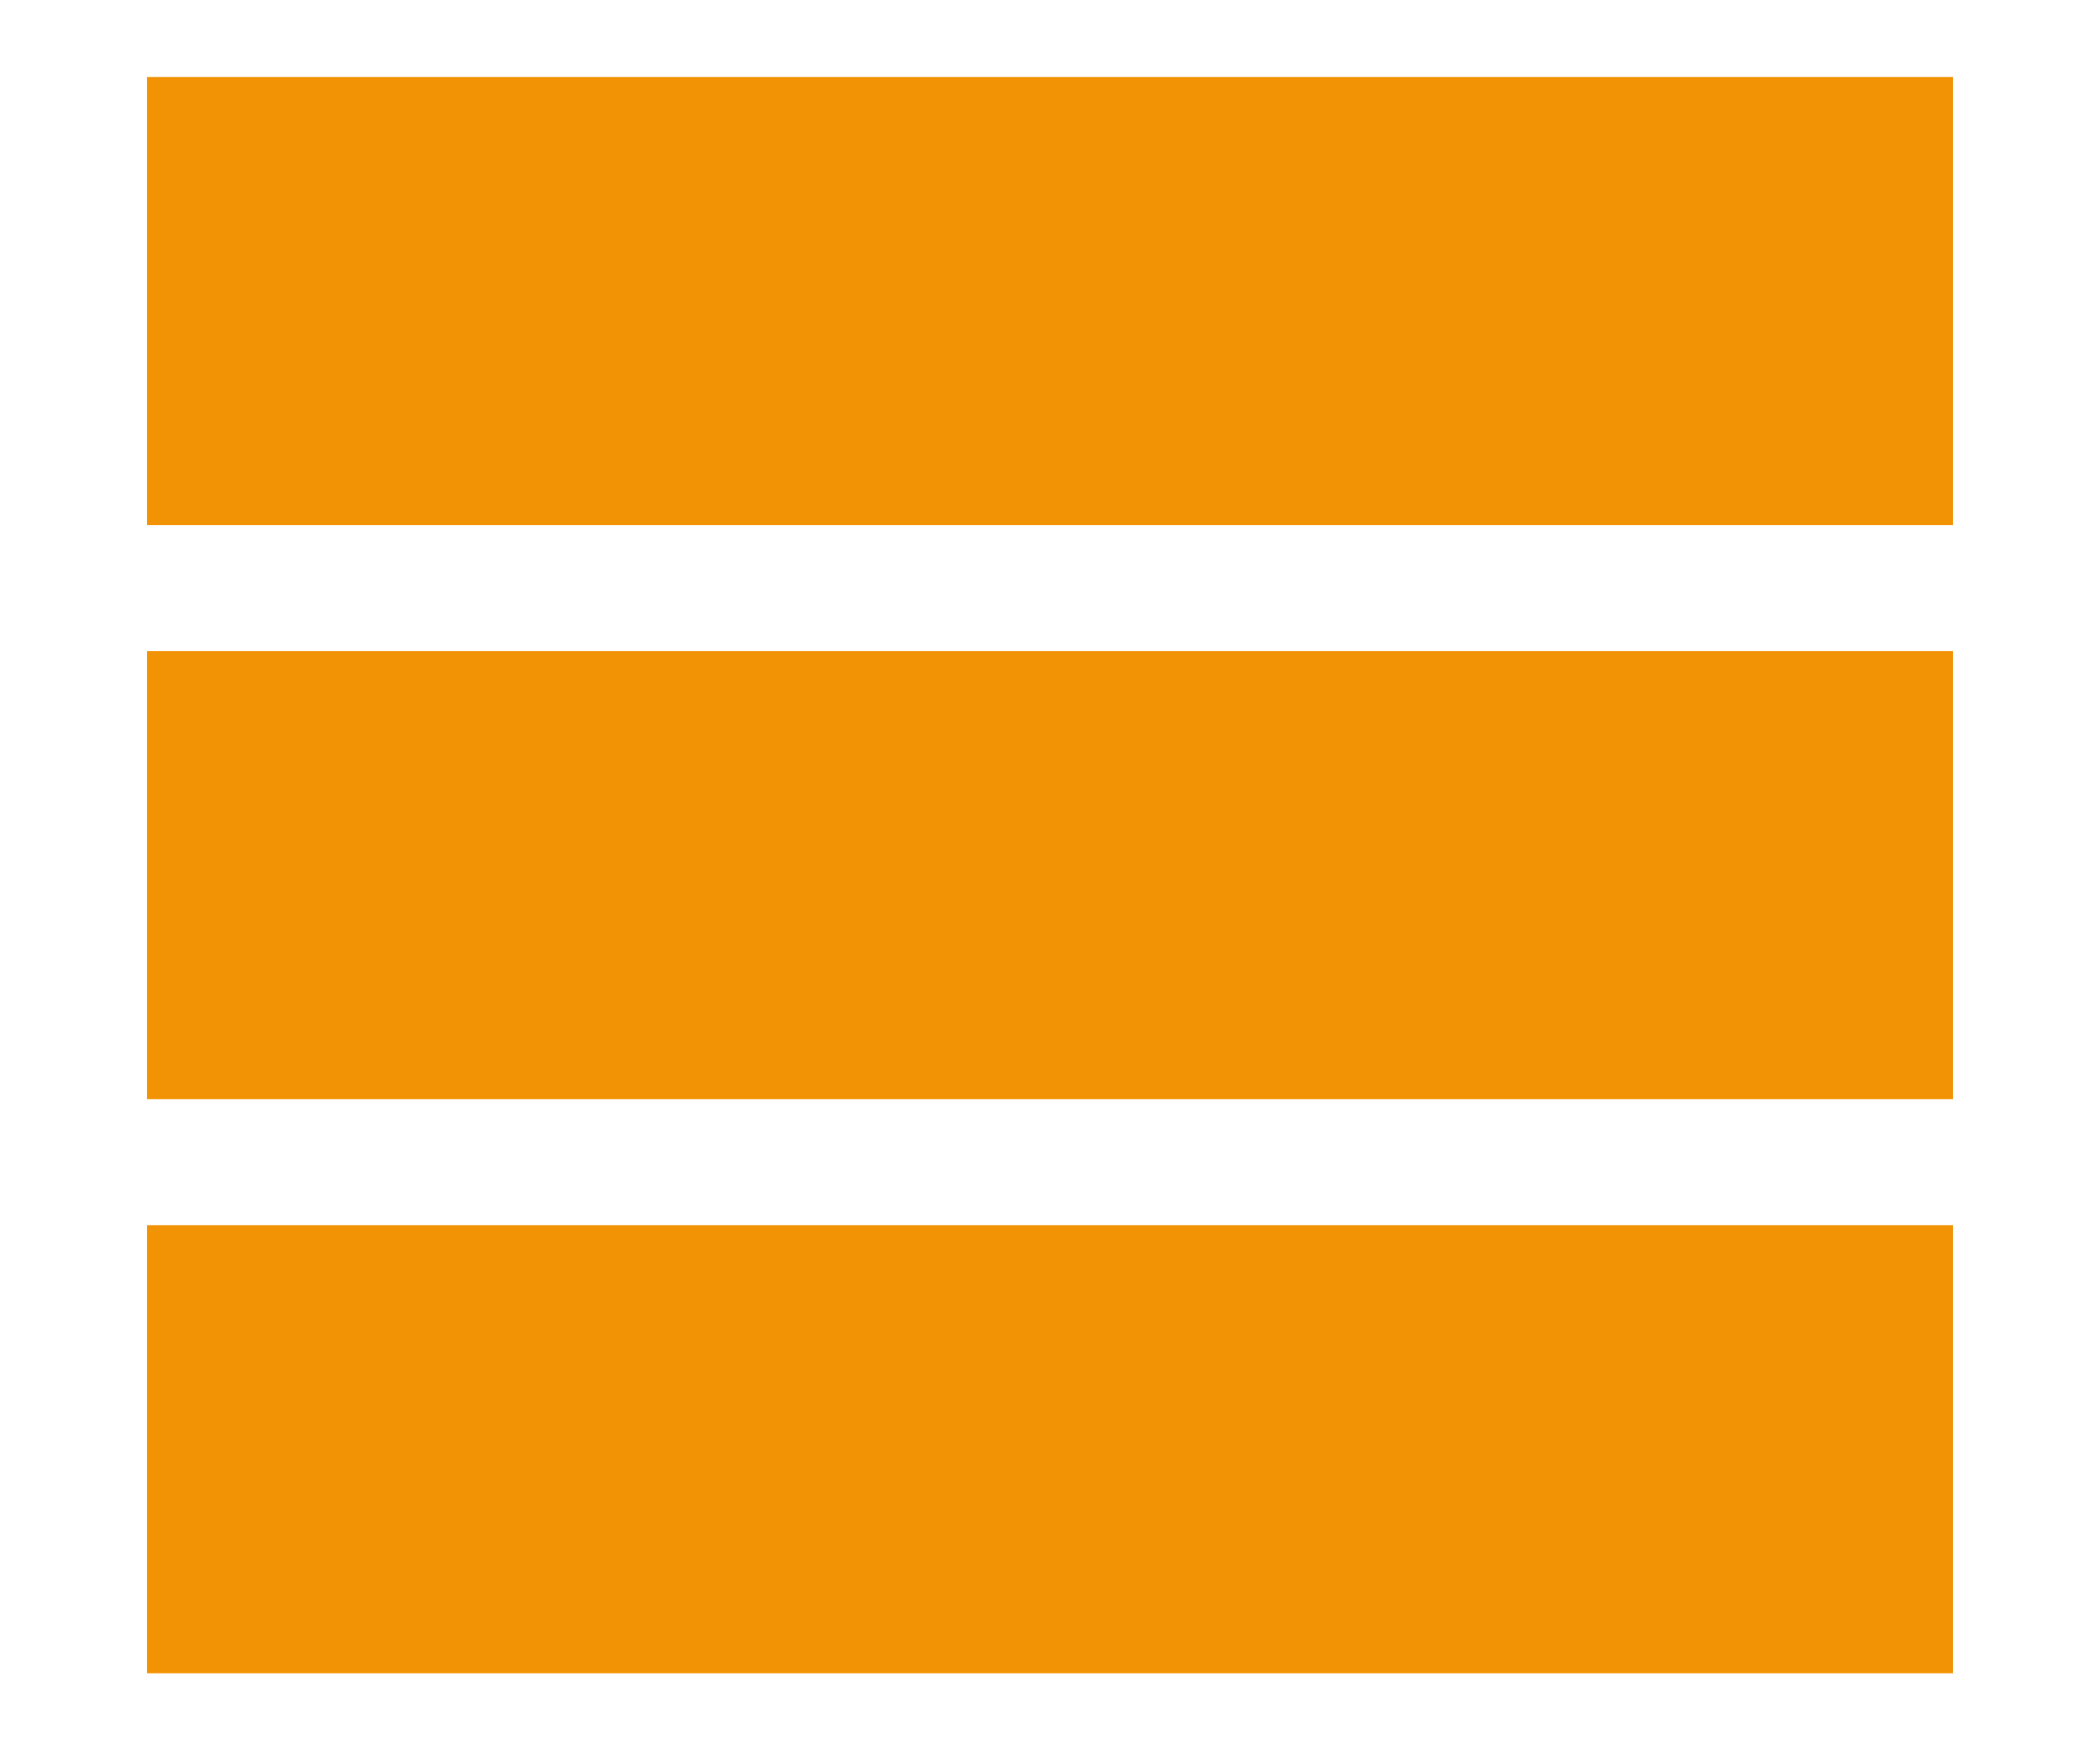
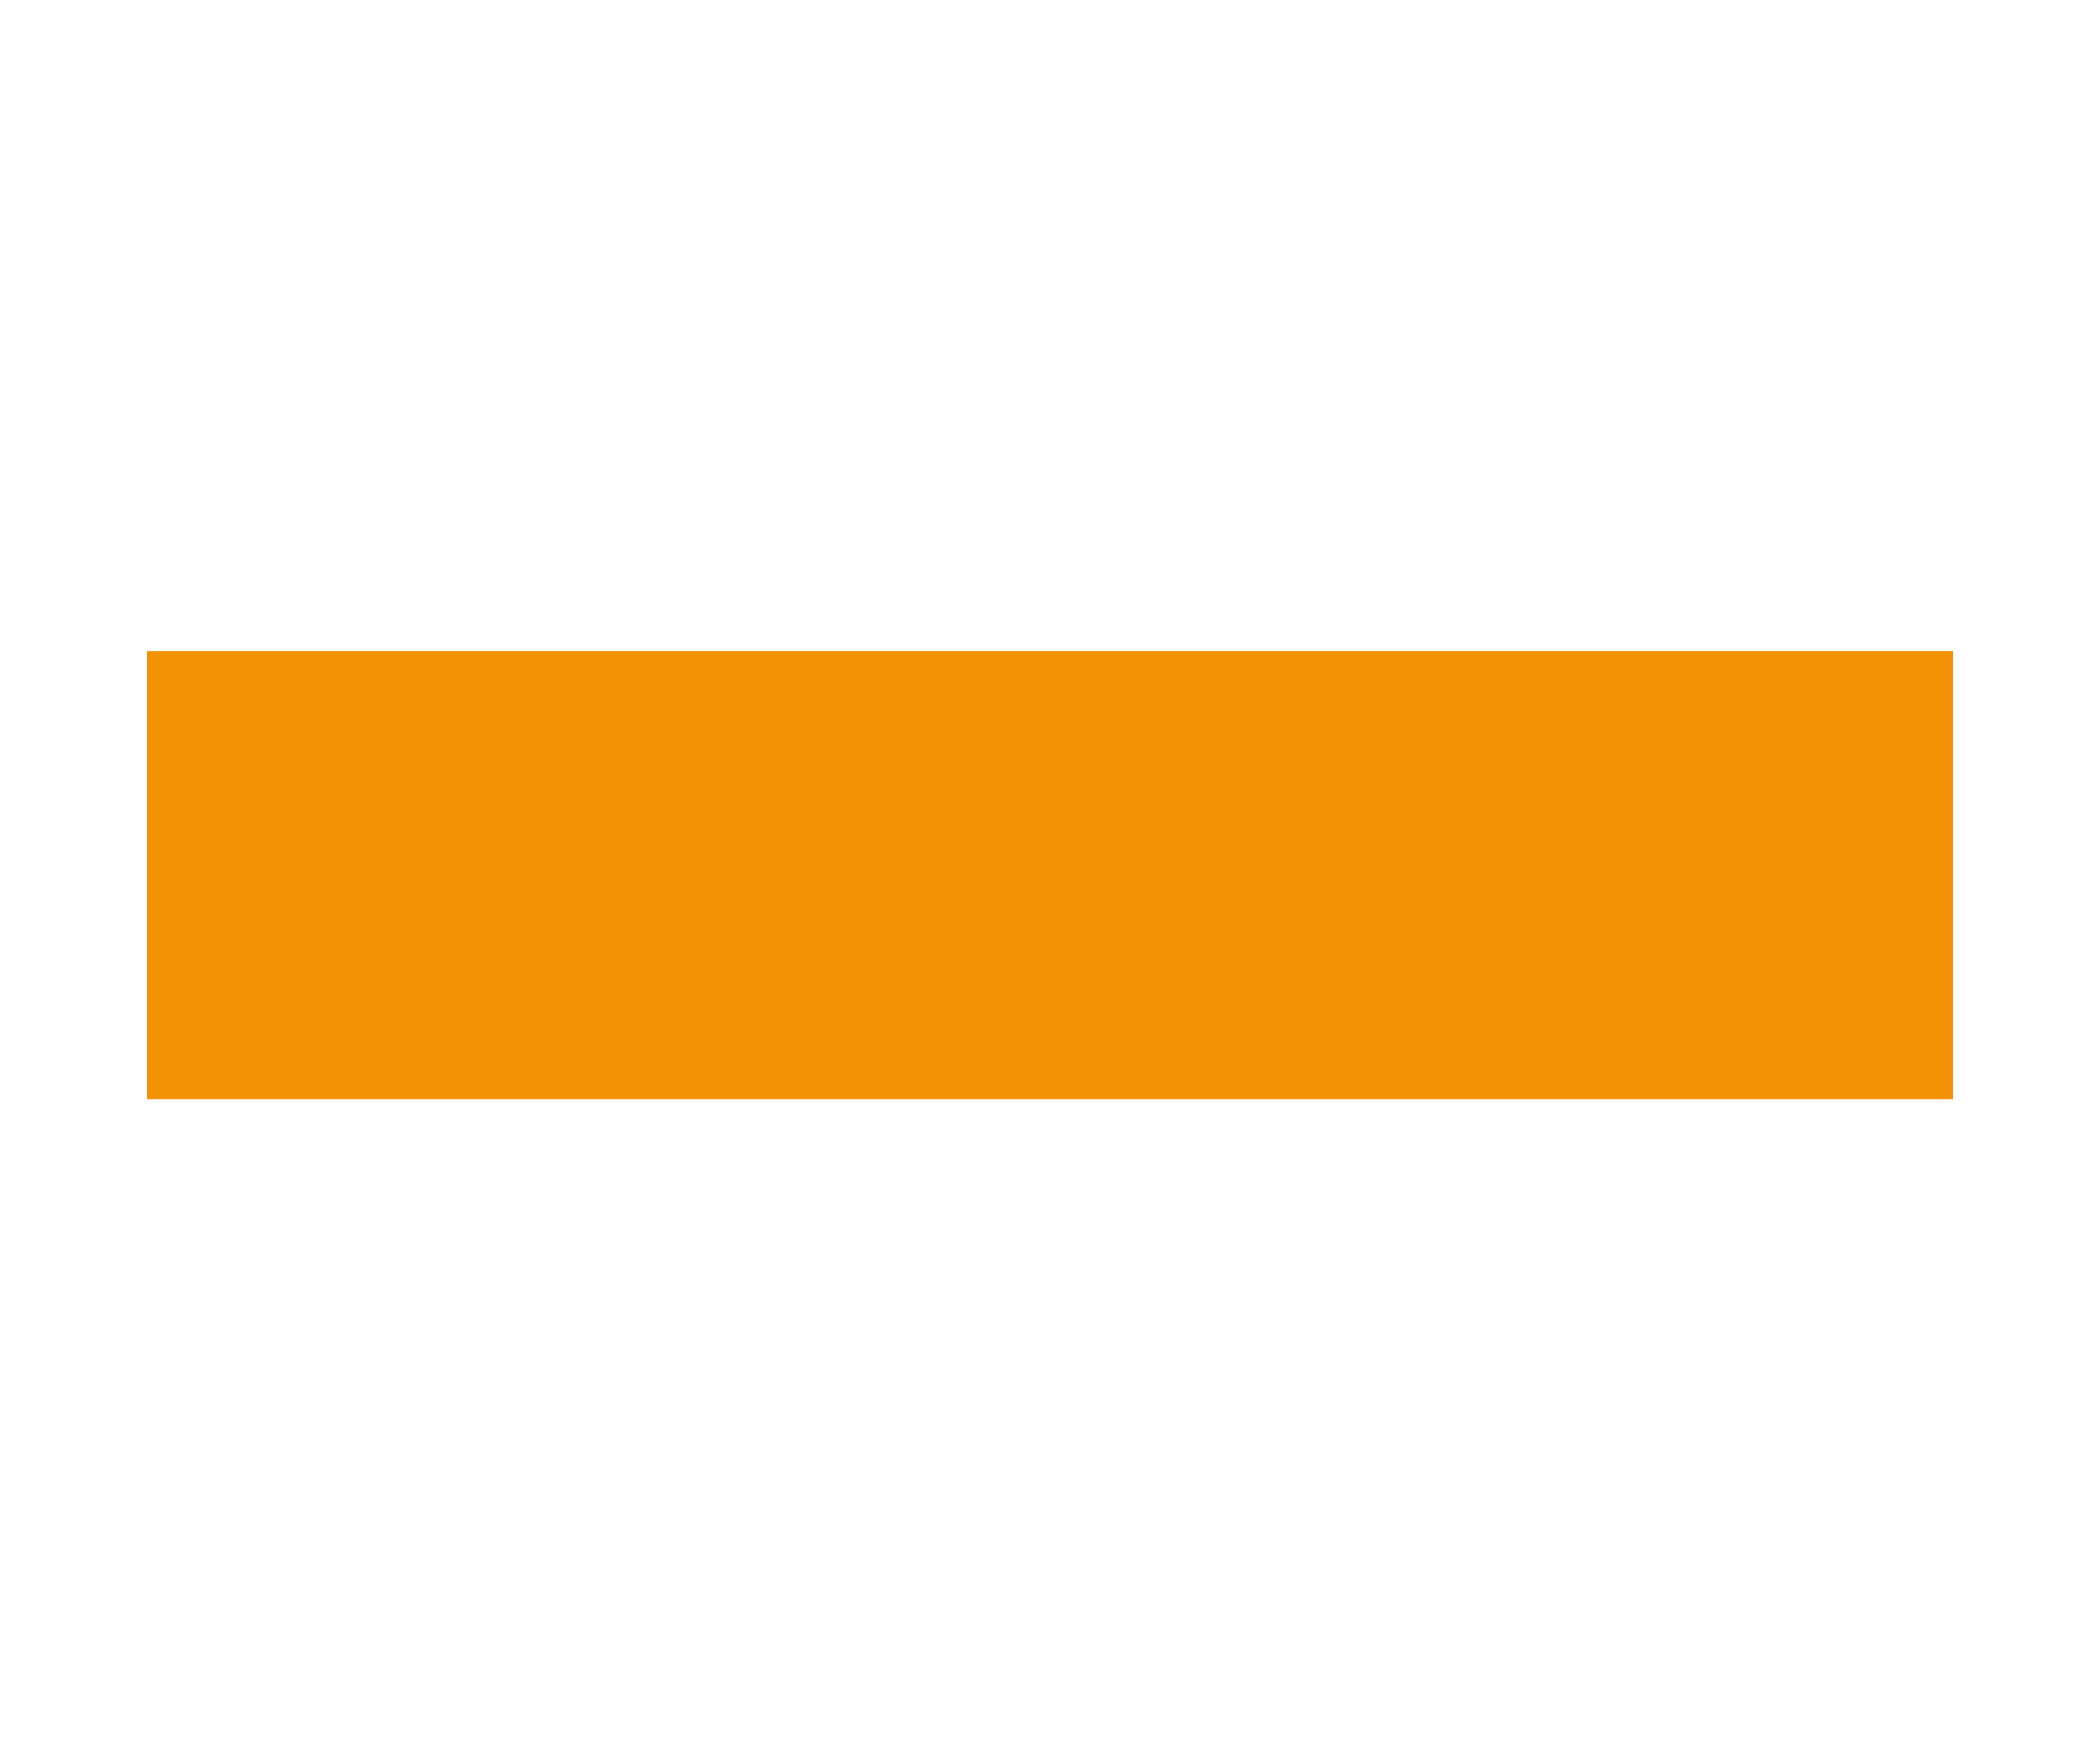
<svg xmlns="http://www.w3.org/2000/svg" version="1.1" id="Layer_1" x="0px" y="0px" viewBox="0 0 30 25" style="enable-background:new 0 0 30 25;" xml:space="preserve">
  <style type="text/css">
	.st0{fill:#F29305;}
</style>
  <g>
-     <rect x="2.1" y="1.1" class="st0" width="25.8" height="6.4" />
    <rect x="2.1" y="9.3" class="st0" width="25.8" height="6.4" />
-     <rect x="2.1" y="17.5" class="st0" width="25.8" height="6.4" />
  </g>
</svg>